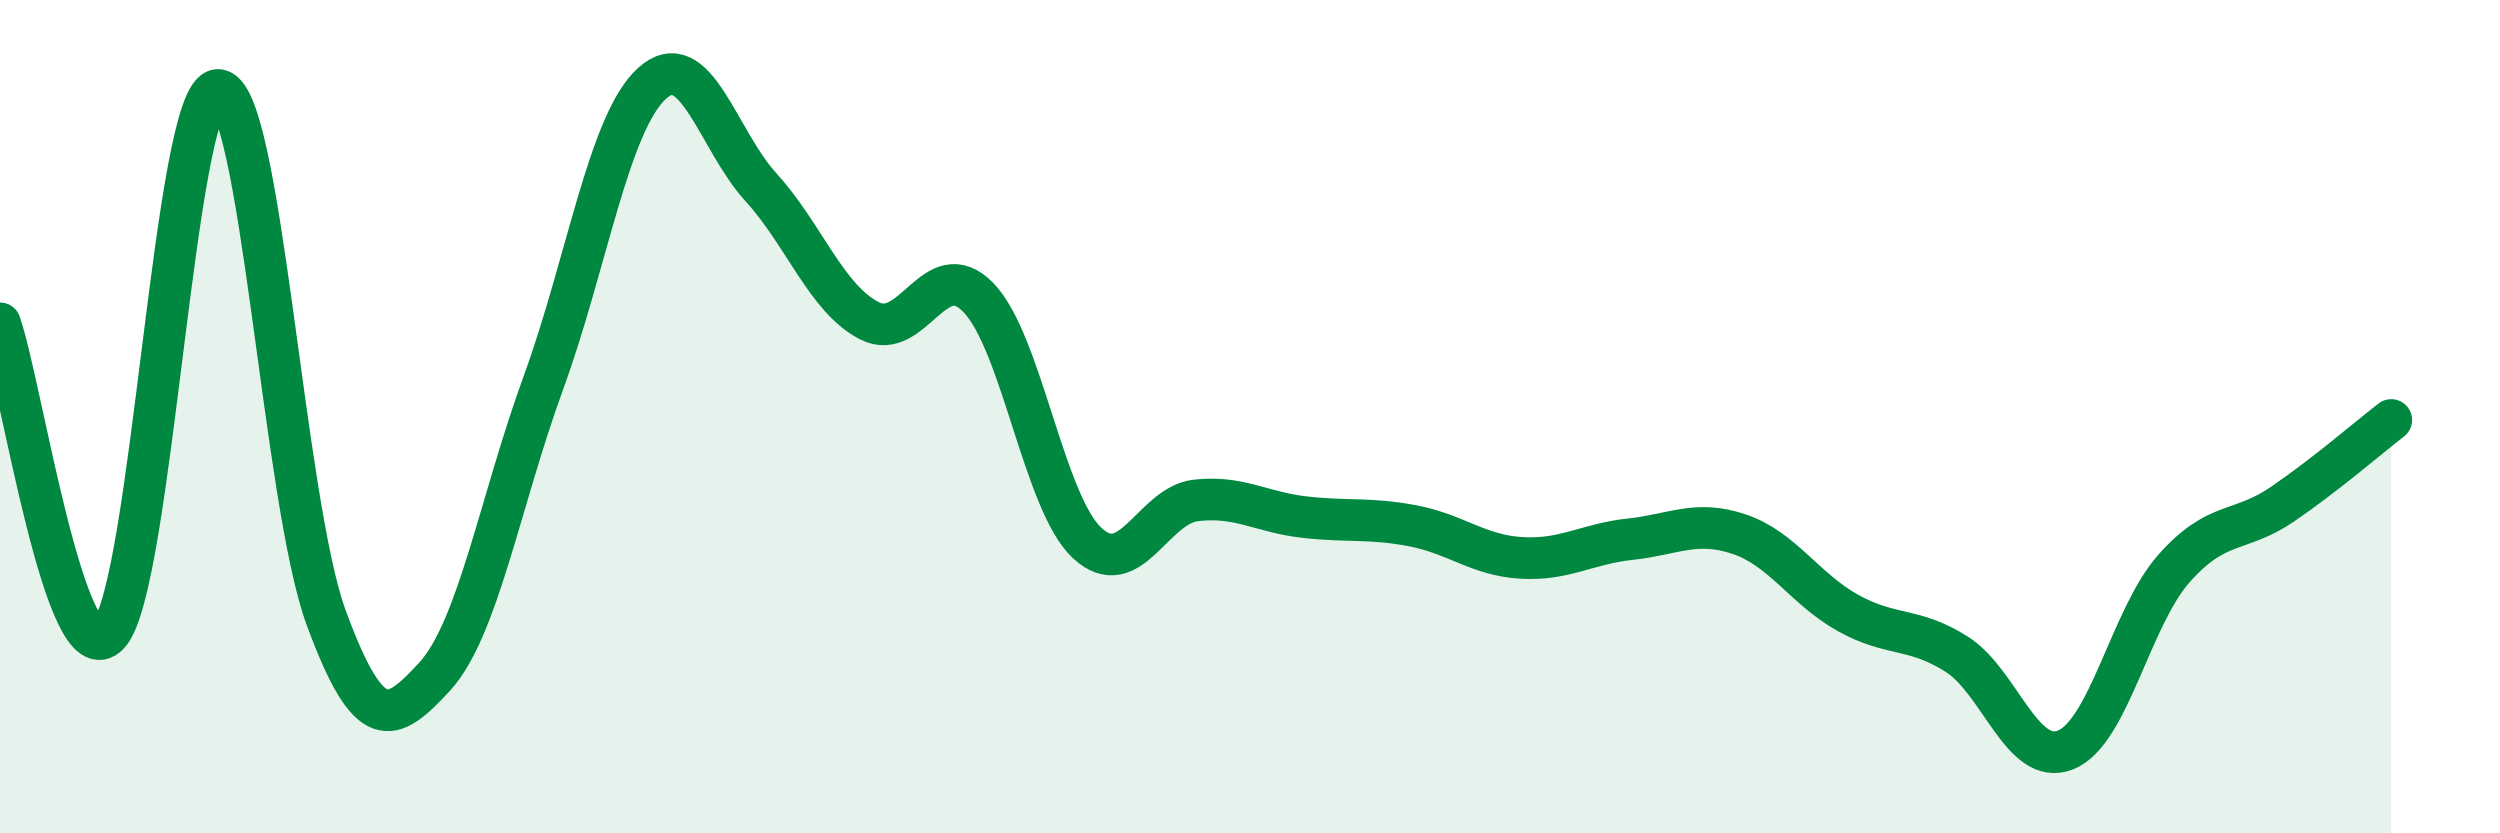
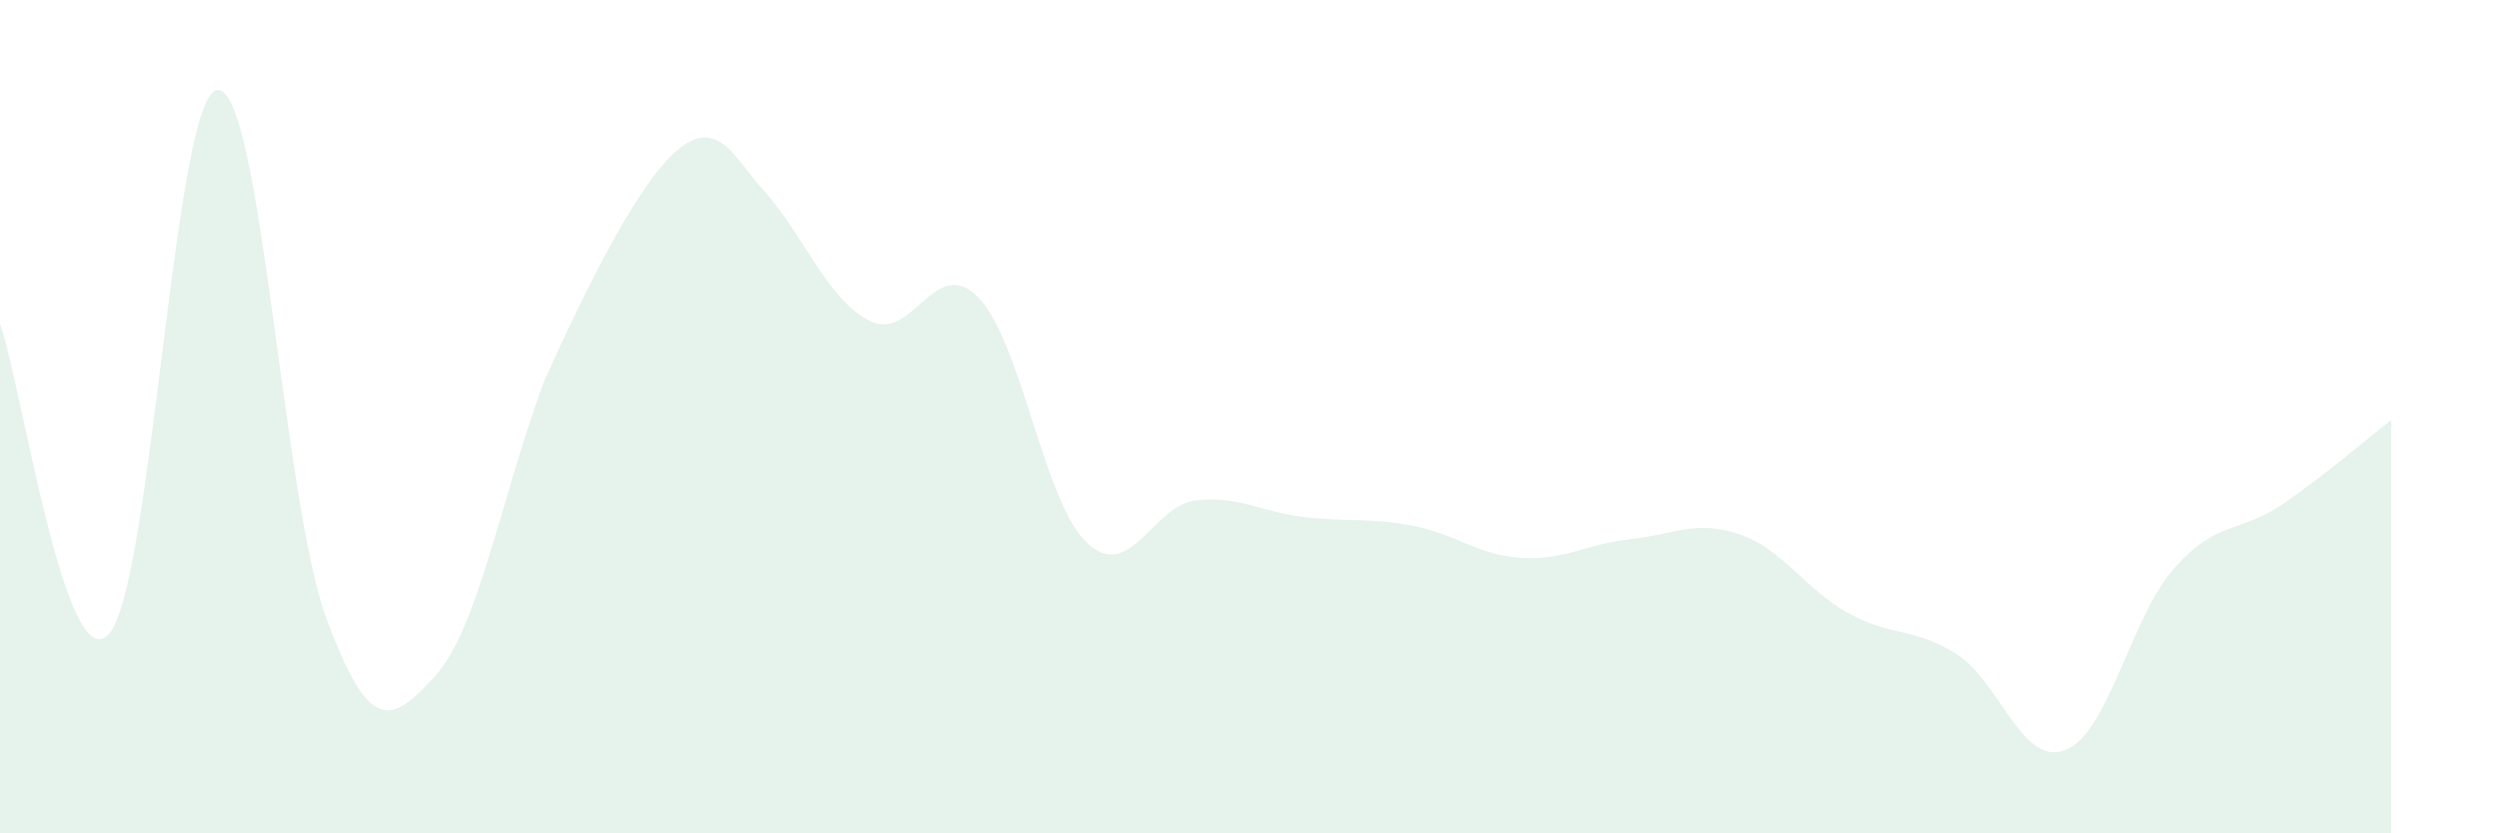
<svg xmlns="http://www.w3.org/2000/svg" width="60" height="20" viewBox="0 0 60 20">
-   <path d="M 0,7.76 C 0.52,9.25 1.57,16.34 2.61,15.22 C 3.65,14.1 4.18,2.24 5.22,2.16 C 6.26,2.08 6.79,12.01 7.83,14.83 C 8.87,17.65 9.39,17.37 10.43,16.24 C 11.47,15.11 12,12.04 13.04,9.19 C 14.08,6.34 14.61,2.94 15.65,2 C 16.69,1.06 17.22,3.35 18.26,4.49 C 19.3,5.63 19.83,7.17 20.87,7.7 C 21.91,8.23 22.44,6.07 23.48,7.14 C 24.52,8.21 25.05,12.06 26.09,13.03 C 27.13,14 27.66,12.13 28.7,12.01 C 29.74,11.89 30.26,12.29 31.3,12.41 C 32.34,12.53 32.87,12.42 33.91,12.62 C 34.95,12.82 35.48,13.33 36.52,13.39 C 37.56,13.45 38.09,13.05 39.13,12.94 C 40.17,12.83 40.7,12.47 41.74,12.82 C 42.78,13.17 43.31,14.13 44.35,14.71 C 45.39,15.29 45.92,15.04 46.96,15.7 C 48,16.36 48.53,18.41 49.57,18 C 50.61,17.59 51.13,14.83 52.17,13.65 C 53.21,12.47 53.74,12.81 54.78,12.1 C 55.82,11.39 56.87,10.48 57.39,10.08L57.39 20L0 20Z" fill="#008740" opacity="0.1" stroke-linecap="round" stroke-linejoin="round" />
-   <path d="M 0,7.76 C 0.52,9.25 1.57,16.34 2.61,15.22 C 3.65,14.1 4.18,2.24 5.22,2.16 C 6.26,2.08 6.79,12.01 7.83,14.83 C 8.87,17.65 9.39,17.37 10.43,16.24 C 11.47,15.11 12,12.04 13.04,9.19 C 14.08,6.34 14.61,2.94 15.65,2 C 16.69,1.06 17.22,3.35 18.26,4.49 C 19.3,5.63 19.83,7.17 20.87,7.7 C 21.91,8.23 22.44,6.07 23.48,7.14 C 24.52,8.21 25.05,12.06 26.09,13.03 C 27.13,14 27.66,12.13 28.7,12.01 C 29.74,11.89 30.26,12.29 31.3,12.41 C 32.34,12.53 32.87,12.42 33.91,12.62 C 34.95,12.82 35.48,13.33 36.52,13.39 C 37.56,13.45 38.09,13.05 39.13,12.94 C 40.17,12.83 40.7,12.47 41.74,12.82 C 42.78,13.17 43.31,14.13 44.35,14.71 C 45.39,15.29 45.92,15.04 46.96,15.7 C 48,16.36 48.53,18.41 49.57,18 C 50.61,17.59 51.13,14.83 52.17,13.65 C 53.21,12.47 53.74,12.81 54.78,12.1 C 55.82,11.39 56.87,10.48 57.39,10.08" stroke="#008740" stroke-width="1" fill="none" stroke-linecap="round" stroke-linejoin="round" />
+   <path d="M 0,7.76 C 0.52,9.25 1.57,16.34 2.61,15.22 C 3.65,14.1 4.18,2.24 5.22,2.16 C 6.26,2.08 6.79,12.01 7.83,14.83 C 8.87,17.65 9.39,17.37 10.43,16.24 C 11.47,15.11 12,12.04 13.04,9.19 C 16.69,1.06 17.22,3.35 18.26,4.49 C 19.3,5.63 19.83,7.17 20.87,7.7 C 21.91,8.23 22.44,6.07 23.48,7.14 C 24.52,8.21 25.05,12.06 26.09,13.03 C 27.13,14 27.66,12.13 28.7,12.01 C 29.74,11.89 30.26,12.29 31.3,12.41 C 32.34,12.53 32.87,12.42 33.91,12.62 C 34.95,12.82 35.48,13.33 36.52,13.39 C 37.56,13.45 38.09,13.05 39.13,12.94 C 40.17,12.83 40.7,12.47 41.74,12.82 C 42.78,13.17 43.31,14.13 44.35,14.71 C 45.39,15.29 45.92,15.04 46.96,15.7 C 48,16.36 48.53,18.41 49.57,18 C 50.61,17.59 51.13,14.83 52.17,13.65 C 53.21,12.47 53.74,12.81 54.78,12.1 C 55.82,11.39 56.87,10.48 57.39,10.08L57.39 20L0 20Z" fill="#008740" opacity="0.1" stroke-linecap="round" stroke-linejoin="round" />
</svg>